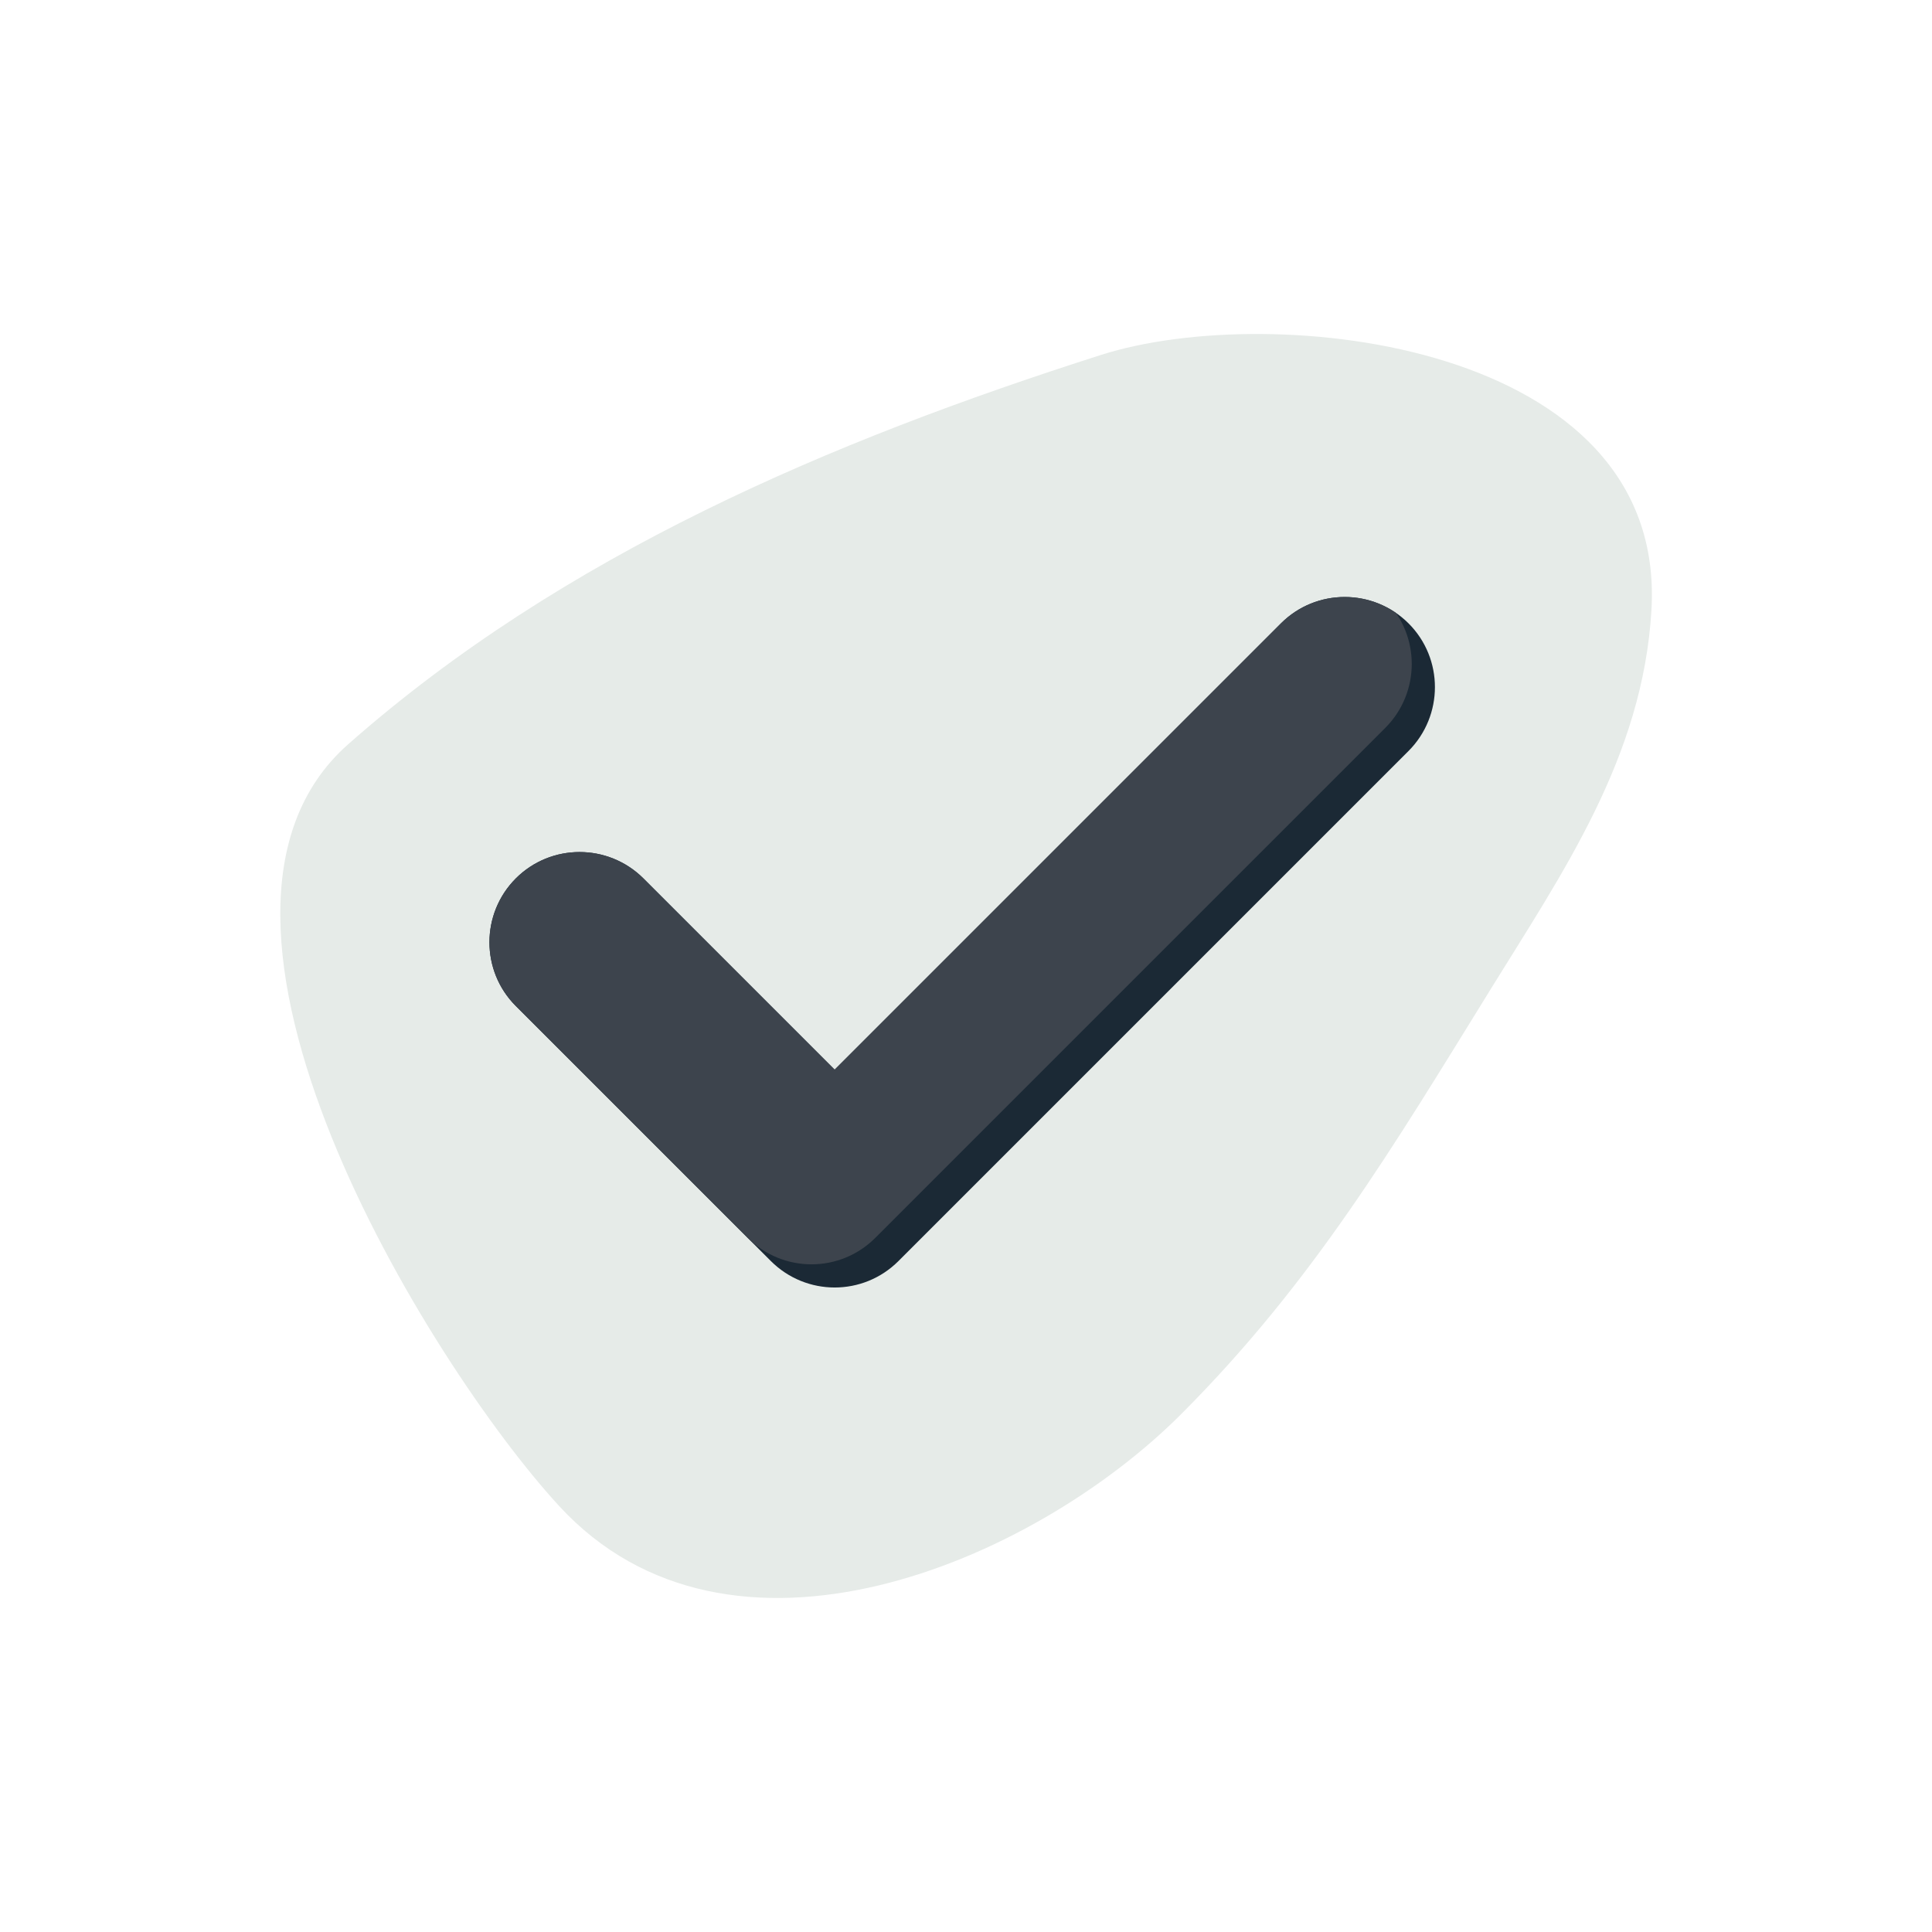
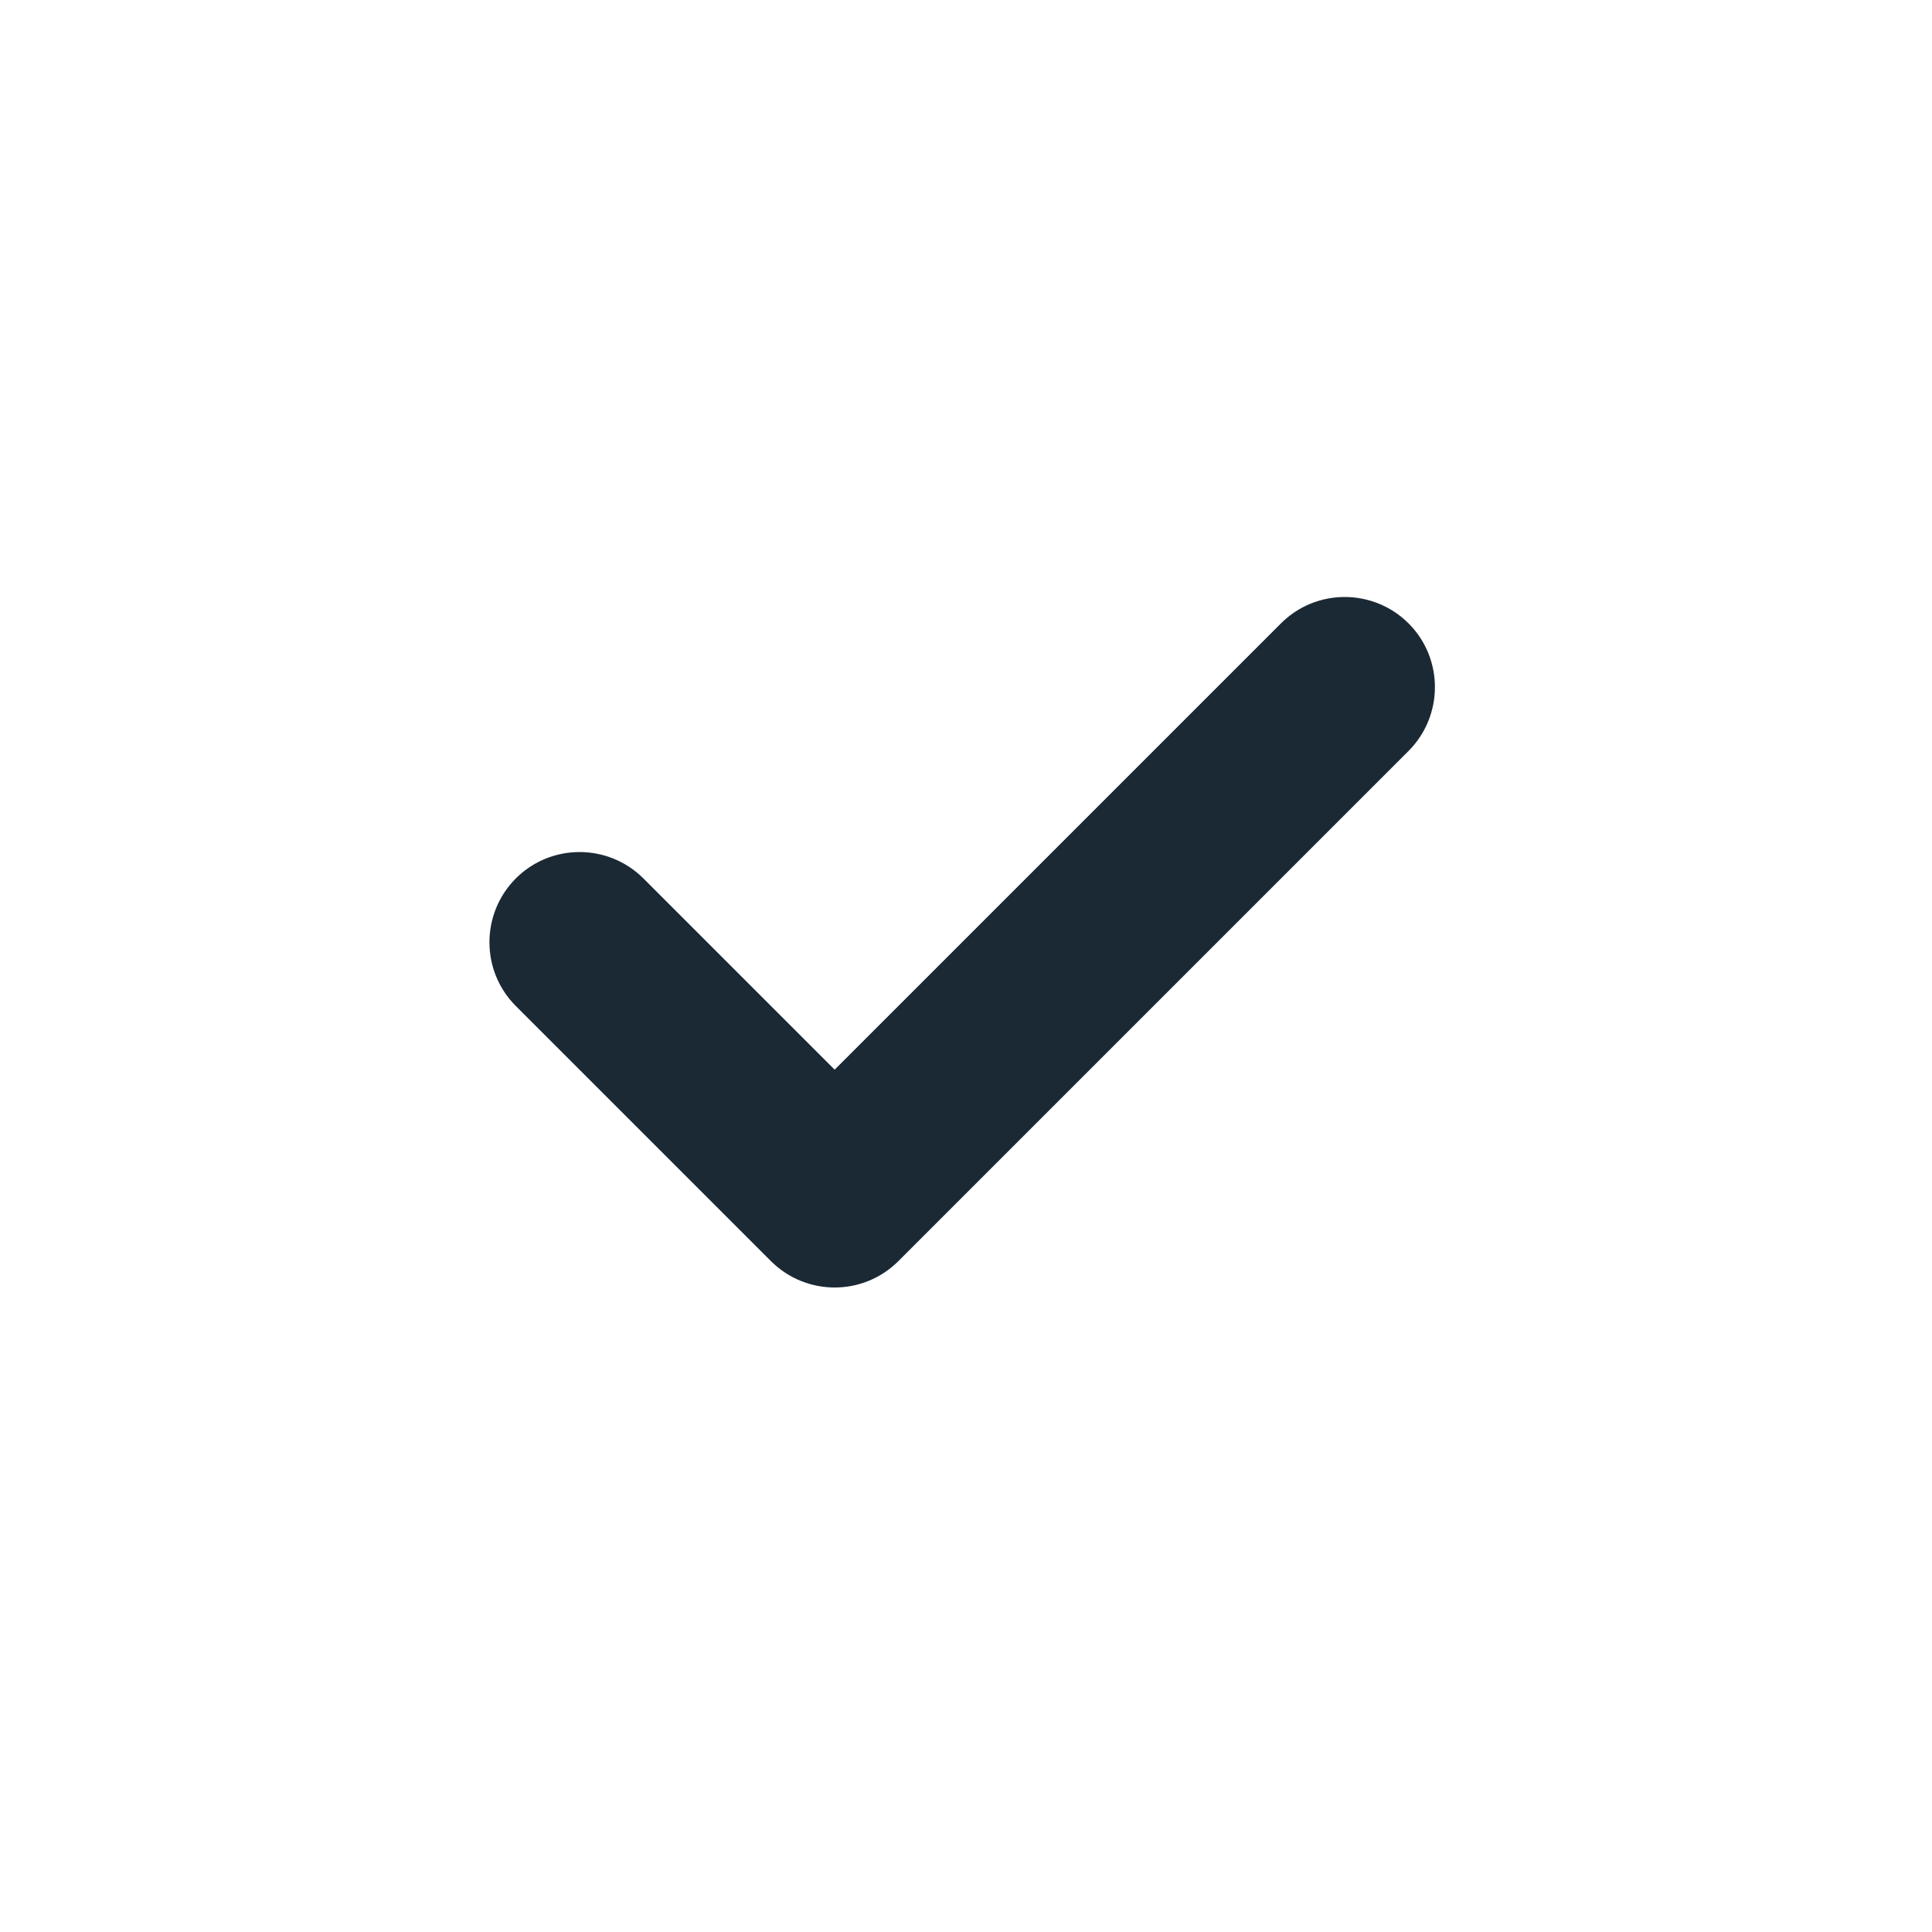
<svg xmlns="http://www.w3.org/2000/svg" id="Layer_1" data-name="Layer 1" viewBox="0 0 141.73 141.73">
  <defs>
    <style>
      .cls-1 {
        clip-path: url(#clippath);
      }

      .cls-2 {
        fill: none;
      }

      .cls-2, .cls-3, .cls-4, .cls-5 {
        stroke-width: 0px;
      }

      .cls-3 {
        fill: #e6ebe8;
      }

      .cls-4 {
        fill: #1b2935;
      }

      .cls-5 {
        fill: #3d444d;
      }
    </style>
    <clipPath id="clippath">
-       <path class="cls-2" d="M61.23,94.45c-1.69,0-3.39-.65-4.68-1.94l-18.71-18.71c-2.58-2.58-2.58-6.77,0-9.36,2.58-2.58,6.77-2.58,9.36,0l14.03,14.03,32.74-32.74c2.58-2.58,6.77-2.58,9.36,0,2.58,2.58,2.58,6.77,0,9.36l-37.42,37.42c-1.29,1.29-2.98,1.94-4.68,1.94Z" />
-     </clipPath>
+       </clipPath>
  </defs>
-   <path class="cls-3" d="M109.22,72.78c5.43-8.79,11.3-17.21,11.93-28.04,1.14-19.62-27.78-22.73-40.39-18.7-19.73,6.3-39.44,14.63-55.22,28.56-14.35,12.67,5.94,45.49,15.45,55.85,12.5,13.63,34.71,4.26,45.67-6.72,9.66-9.68,15.5-19.53,22.57-30.96Z" />
  <g>
    <path class="cls-4" d="M61.23,94.45c-1.69,0-3.39-.65-4.68-1.94l-18.71-18.71c-2.58-2.58-2.58-6.77,0-9.36,2.58-2.58,6.77-2.58,9.36,0l14.03,14.03,32.74-32.74c2.58-2.58,6.77-2.58,9.36,0,2.58,2.58,2.58,6.77,0,9.36l-37.42,37.42c-1.29,1.29-2.98,1.94-4.68,1.94Z" />
    <g class="cls-1">
      <path class="cls-5" d="M59.53,92.75c-1.69,0-3.39-.65-4.68-1.94l-18.71-18.71c-2.58-2.58-2.58-6.77,0-9.36,2.58-2.58,6.77-2.58,9.36,0l14.03,14.03,32.74-32.74c2.58-2.58,6.77-2.58,9.36,0,2.58,2.58,2.58,6.77,0,9.36l-37.42,37.42c-1.29,1.29-2.98,1.94-4.68,1.94Z" />
    </g>
  </g>
</svg>